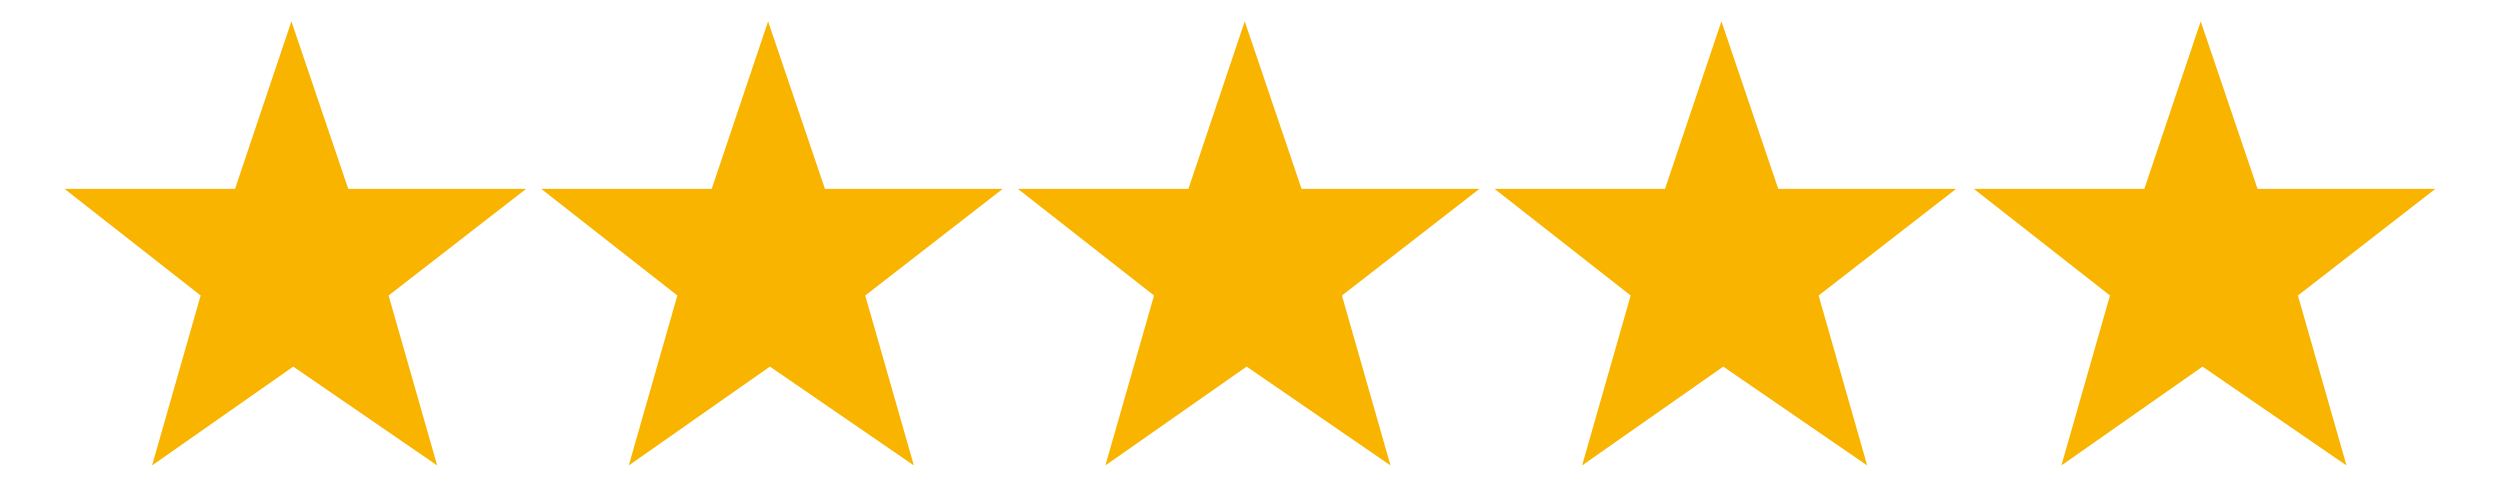
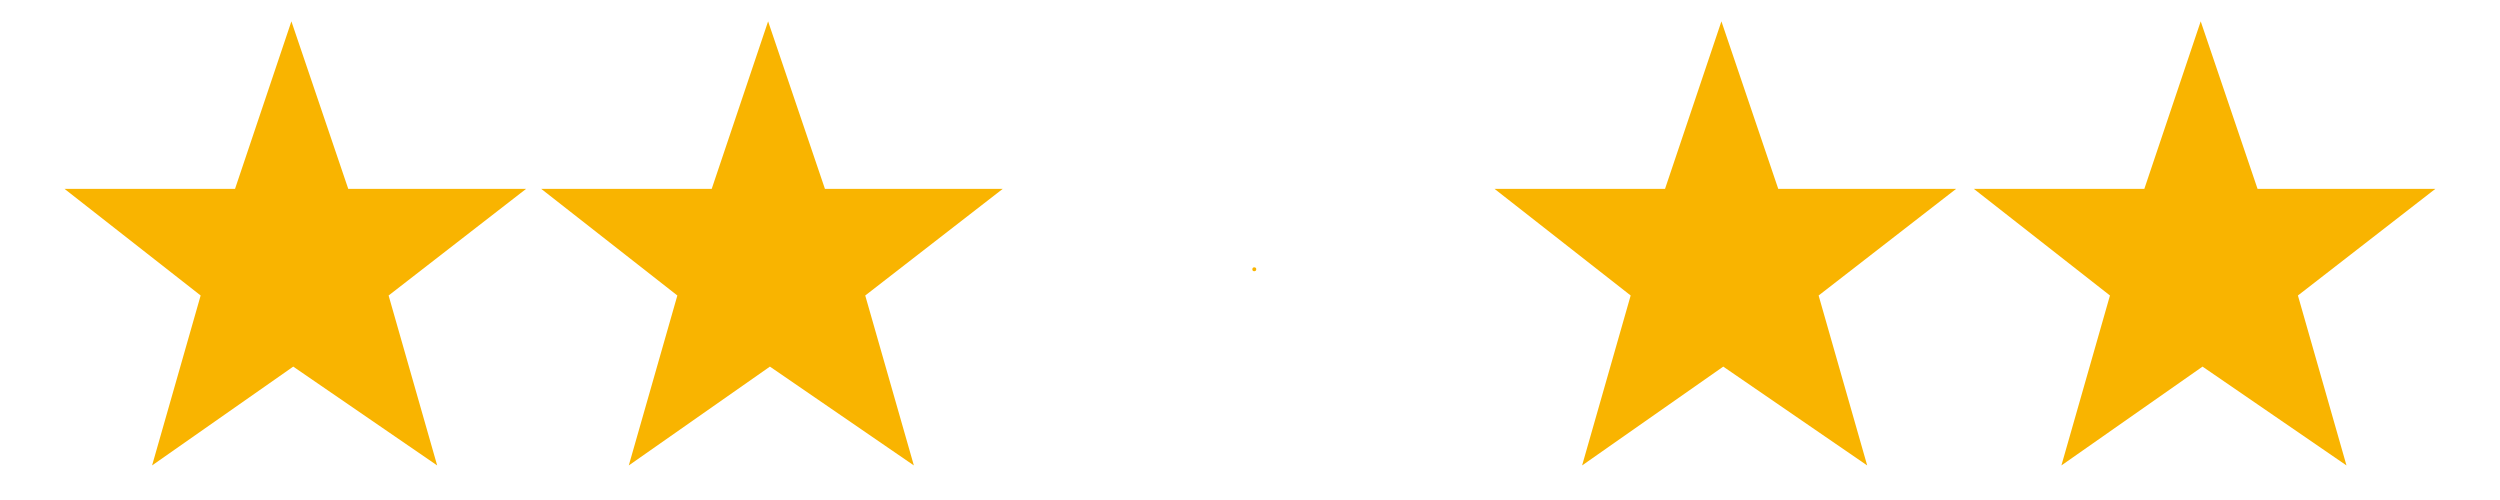
<svg xmlns="http://www.w3.org/2000/svg" width="200" zoomAndPan="magnify" viewBox="0 0 150 30" height="40" preserveAspectRatio="xMidYMid meet">
  <defs>
    <clipPath id="1516c0ab15">
      <path d="M 89 1.18 L 118 1.18 L 118 28 L 89 28 Z M 89 1.18 " />
    </clipPath>
    <clipPath id="89d9006892">
      <path d="M 118 1.18 L 146.129 1.18 L 146.129 28 L 118 28 Z M 118 1.18 " />
    </clipPath>
    <clipPath id="6ae48e8345">
-       <path d="M 61 1.18 L 89 1.18 L 89 28 L 61 28 Z M 61 1.18 " />
-     </clipPath>
+       </clipPath>
    <clipPath id="8c52d26e54">
      <path d="M 32 1.18 L 61 1.18 L 61 28 L 32 28 Z M 32 1.18 " />
    </clipPath>
    <clipPath id="8304c84d2a">
      <path d="M 3.871 1.18 L 32 1.18 L 32 28 L 3.871 28 Z M 3.871 1.18 " />
    </clipPath>
  </defs>
  <g id="cd2da2b8c0">
    <g clip-rule="nonzero" clip-path="url(#1516c0ab15)">
      <path style=" stroke:none;fill-rule:nonzero;fill:#f9b400;fill-opacity:1;" d="M 99.902 11.332 L 89.672 11.332 L 97.84 17.73 L 94.926 27.926 L 103.395 21.996 L 112.031 27.926 L 109.117 17.73 L 117.367 11.332 L 106.695 11.332 L 103.285 1.281 Z M 99.902 11.332 " />
    </g>
    <g clip-rule="nonzero" clip-path="url(#89d9006892)">
      <path style=" stroke:none;fill-rule:nonzero;fill:#f9b400;fill-opacity:1;" d="M 128.66 11.332 L 118.43 11.332 L 126.598 17.73 L 123.684 27.926 L 132.152 21.996 L 140.789 27.926 L 137.875 17.73 L 146.121 11.332 L 135.453 11.332 L 132.043 1.281 Z M 128.66 11.332 " />
    </g>
    <g clip-rule="nonzero" clip-path="url(#6ae48e8345)">
      <path style=" stroke:none;fill-rule:nonzero;fill:#f9b400;fill-opacity:1;" d="M 71.305 11.332 L 61.074 11.332 L 69.242 17.73 L 66.324 27.926 L 74.797 21.996 L 83.43 27.926 L 80.516 17.73 L 88.766 11.332 L 78.094 11.332 L 74.684 1.281 Z M 71.305 11.332 " />
    </g>
    <g clip-rule="nonzero" clip-path="url(#8c52d26e54)">
      <path style=" stroke:none;fill-rule:nonzero;fill:#f9b400;fill-opacity:1;" d="M 42.703 11.332 L 32.473 11.332 L 40.641 17.73 L 37.727 27.926 L 46.195 21.996 L 54.832 27.926 L 51.914 17.73 L 60.164 11.332 L 49.496 11.332 L 46.086 1.281 Z M 42.703 11.332 " />
    </g>
    <g clip-rule="nonzero" clip-path="url(#8304c84d2a)">
      <path style=" stroke:none;fill-rule:nonzero;fill:#f9b400;fill-opacity:1;" d="M 14.102 11.332 L 3.871 11.332 L 12.039 17.73 L 9.125 27.926 L 17.594 21.996 L 26.23 27.926 L 23.316 17.73 L 31.566 11.332 L 20.895 11.332 L 17.484 1.281 Z M 14.102 11.332 " />
    </g>
    <g style="fill:#f9b400;fill-opacity:1;">
      <g transform="translate(75, 16.258)">
        <path style="stroke:none" d="M 0.25 0.016 C 0.219 0.016 0.191 0.004 0.172 -0.016 C 0.148 -0.035 0.141 -0.062 0.141 -0.094 C 0.141 -0.133 0.148 -0.164 0.172 -0.188 C 0.191 -0.207 0.219 -0.219 0.25 -0.219 C 0.289 -0.219 0.32 -0.207 0.344 -0.188 C 0.363 -0.164 0.375 -0.141 0.375 -0.109 C 0.375 -0.066 0.363 -0.035 0.344 -0.016 C 0.32 0.004 0.289 0.016 0.25 0.016 Z M 0.25 0.016 " />
      </g>
    </g>
  </g>
</svg>